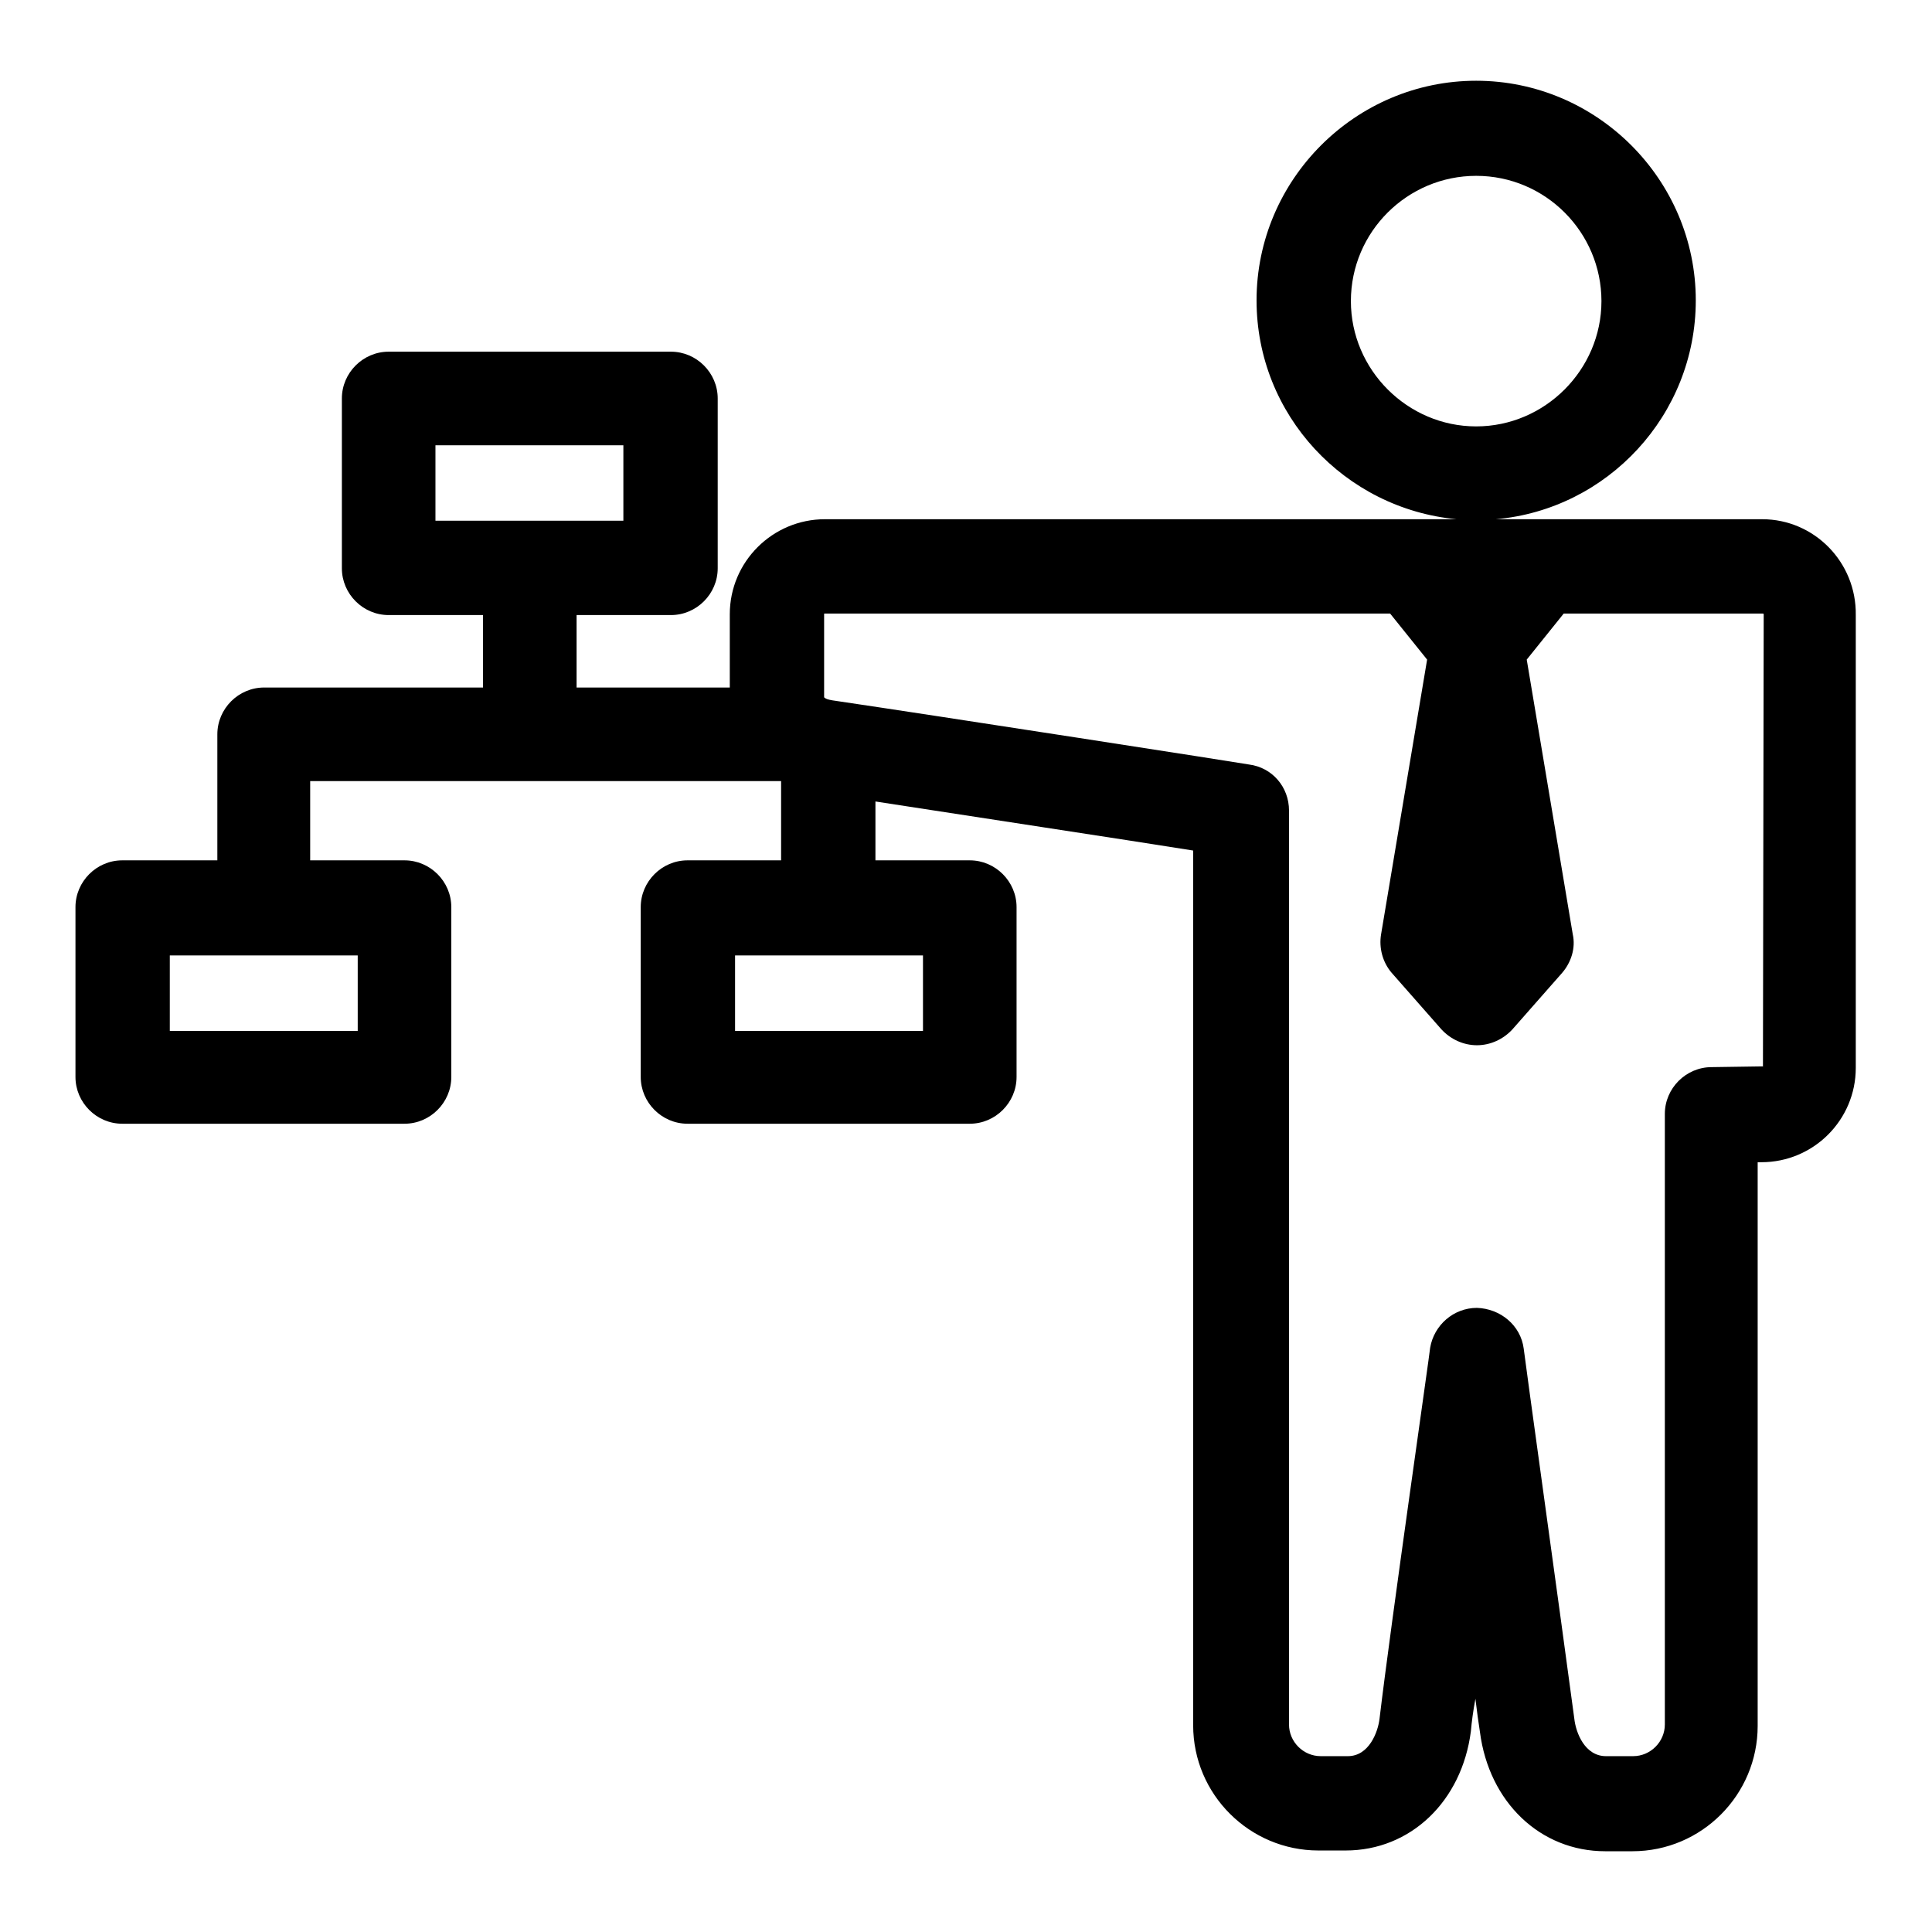
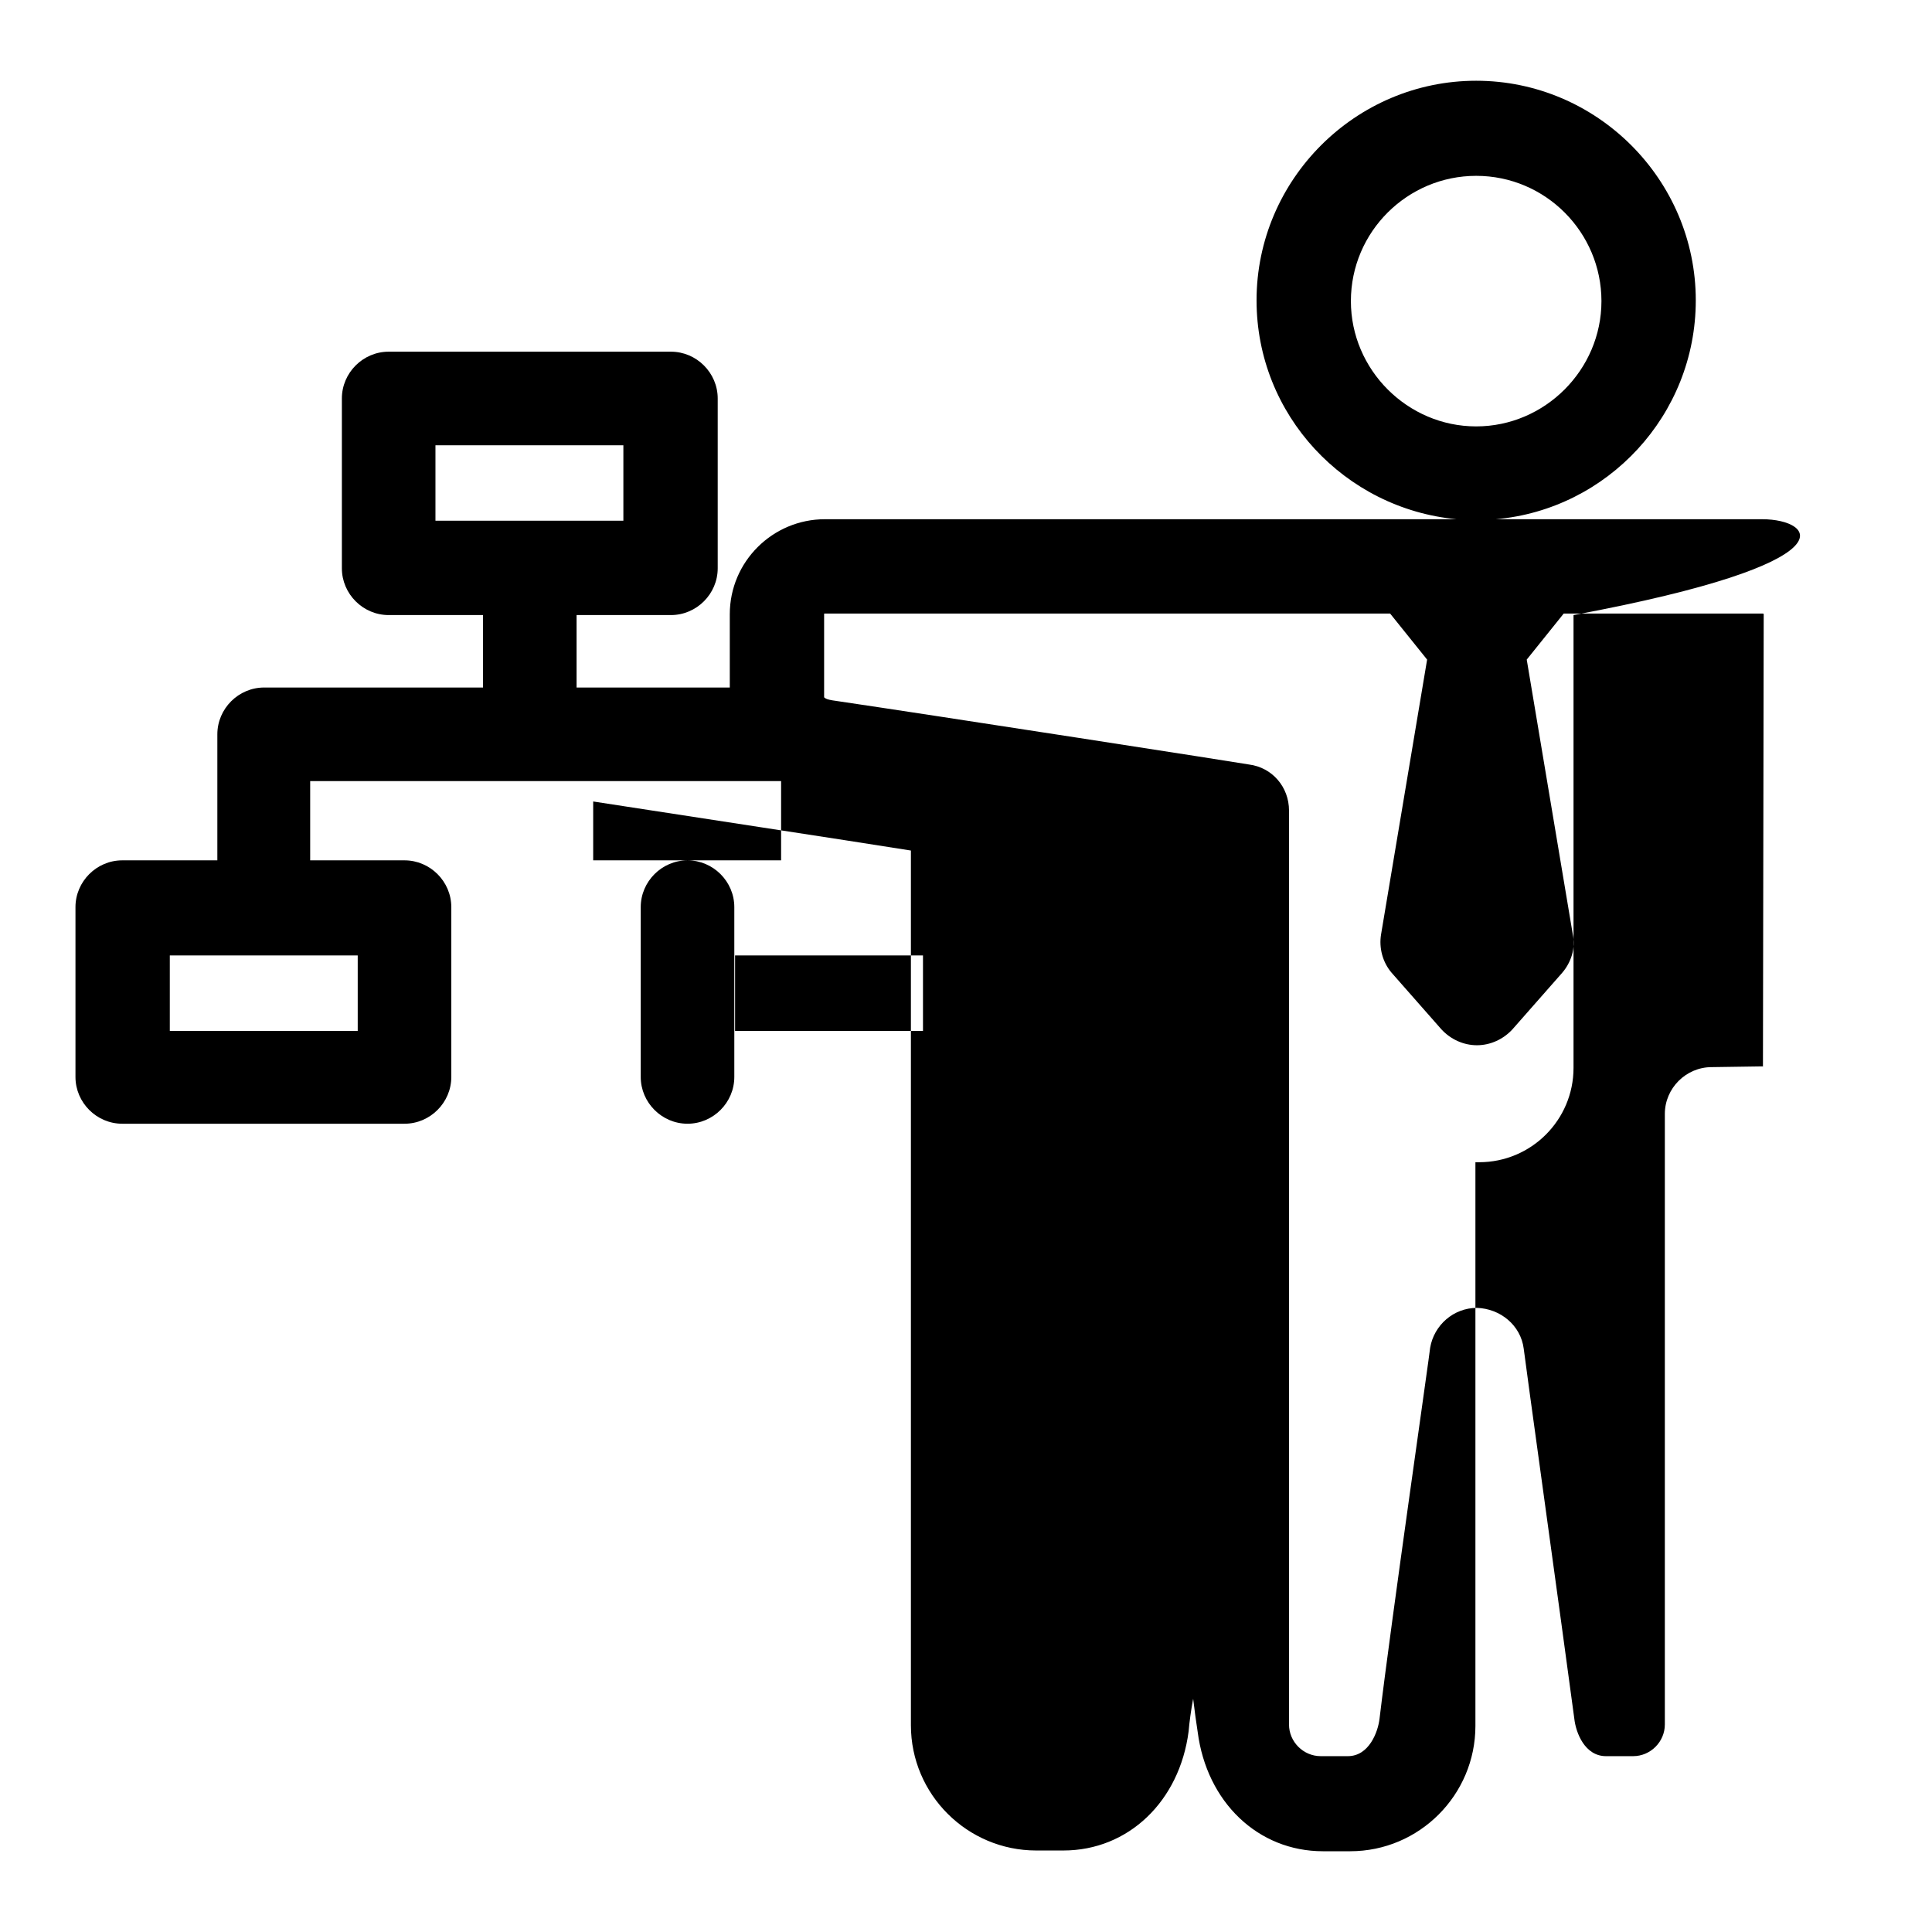
<svg xmlns="http://www.w3.org/2000/svg" version="1.1" x="0px" y="0px" viewBox="0 0 256 256" enable-background="new 0 0 256 256" xml:space="preserve">
  <g>
    <g>
-       <path fill="#000000" d="M233.5,68.8h-35.3c14.8-1.3,26.5-13.8,26.5-29c0-16-13.1-29.1-29.1-29.1c-16,0-29.1,13.1-29.1,29.1c0,15.2,11.7,27.6,26.5,29h-83.7c-6.9,0-12.6,5.6-12.6,12.6v9.7H76.4v-9.6h12.5c3.4,0,6.2-2.8,6.2-6.2V52.8c0-3.4-2.8-6.2-6.2-6.2H51.5c-3.4,0-6.2,2.8-6.2,6.2v22.5c0,3.4,2.8,6.2,6.2,6.2h12.5v9.6h-29c-3.4,0-6.2,2.8-6.2,6.2V114H16.2c-3.4,0-6.2,2.8-6.2,6.2v22.5c0,3.4,2.8,6.2,6.2,6.2h37.4c3.4,0,6.2-2.8,6.2-6.2v-22.5c0-3.4-2.8-6.2-6.2-6.2H41.1v-10.5h62.4c0,0,0,0,0,0V114H91.1c-3.4,0-6.2,2.8-6.2,6.2v22.5c0,3.4,2.8,6.2,6.2,6.2h37.4c3.4,0,6.2-2.8,6.2-6.2v-22.5c0-3.4-2.8-6.2-6.2-6.2h-12.5v-7.8c12.9,2,32.7,5,42.1,6.5v115.9c0,9.2,7.5,16.6,16.6,16.6h3.6c8.6,0,15.4-6.5,16.6-15.8c0.1-1.2,0.3-2.7,0.6-4.3c0.2,1.7,0.4,3.1,0.6,4.4c1.2,9.3,8,15.8,16.6,15.8h3.6c9.2,0,16.6-7.5,16.6-16.6v-74.7h0.5c6.9,0,12.5-5.6,12.5-12.5v-60C246,74.5,240.4,68.8,233.5,68.8z M179,39.9c0-9.2,7.5-16.6,16.6-16.6c9.2,0,16.6,7.5,16.6,16.6s-7.5,16.6-16.6,16.6S179,49,179,39.9z M57.7,59h24.9v10H57.7V59z M47.4,136.6H22.5v-10h24.9V136.6z M122.3,136.6H97.4v-10h24.9L122.3,136.6L122.3,136.6z M233.6,141.3C233.6,141.4,233.5,141.4,233.6,141.3l-6.8,0.1c-3.4,0-6.2,2.8-6.2,6.2v80.9c0,2.3-1.9,4.2-4.2,4.2h-3.6c-2.8,0-4-3.1-4.2-5c-1.6-12-6.7-48.7-6.7-49c-0.4-3.1-3.1-5.3-6.2-5.4l0,0c-3.1,0-5.7,2.3-6.2,5.3c0,0.4-5.2,36.5-6.7,49.1c-0.2,1.8-1.4,5-4.2,5h-3.6c-2.3,0-4.2-1.9-4.2-4.2V107.4c0-3.1-2.2-5.7-5.3-6.1c-0.4-0.1-41.6-6.5-55.2-8.5c-0.6-0.1-0.9-0.2-1.1-0.4v-11c0-0.1,0-0.1,0.1-0.1h74.9l4.9,6.1l-6.1,36.4c-0.3,1.8,0.2,3.7,1.4,5.1l6.6,7.5c1.2,1.3,2.9,2.1,4.7,2.1c1.8,0,3.5-0.8,4.7-2.1l6.6-7.5c1.2-1.4,1.8-3.3,1.4-5.1l-6.1-36.4l4.9-6.1h26.4c0,0,0.1,0,0.1,0.1L233.6,141.3L233.6,141.3z" />
+       <path fill="#000000" d="M233.5,68.8h-35.3c14.8-1.3,26.5-13.8,26.5-29c0-16-13.1-29.1-29.1-29.1c-16,0-29.1,13.1-29.1,29.1c0,15.2,11.7,27.6,26.5,29h-83.7c-6.9,0-12.6,5.6-12.6,12.6v9.7H76.4v-9.6h12.5c3.4,0,6.2-2.8,6.2-6.2V52.8c0-3.4-2.8-6.2-6.2-6.2H51.5c-3.4,0-6.2,2.8-6.2,6.2v22.5c0,3.4,2.8,6.2,6.2,6.2h12.5v9.6h-29c-3.4,0-6.2,2.8-6.2,6.2V114H16.2c-3.4,0-6.2,2.8-6.2,6.2v22.5c0,3.4,2.8,6.2,6.2,6.2h37.4c3.4,0,6.2-2.8,6.2-6.2v-22.5c0-3.4-2.8-6.2-6.2-6.2H41.1v-10.5h62.4c0,0,0,0,0,0V114H91.1c-3.4,0-6.2,2.8-6.2,6.2v22.5c0,3.4,2.8,6.2,6.2,6.2c3.4,0,6.2-2.8,6.2-6.2v-22.5c0-3.4-2.8-6.2-6.2-6.2h-12.5v-7.8c12.9,2,32.7,5,42.1,6.5v115.9c0,9.2,7.5,16.6,16.6,16.6h3.6c8.6,0,15.4-6.5,16.6-15.8c0.1-1.2,0.3-2.7,0.6-4.3c0.2,1.7,0.4,3.1,0.6,4.4c1.2,9.3,8,15.8,16.6,15.8h3.6c9.2,0,16.6-7.5,16.6-16.6v-74.7h0.5c6.9,0,12.5-5.6,12.5-12.5v-60C246,74.5,240.4,68.8,233.5,68.8z M179,39.9c0-9.2,7.5-16.6,16.6-16.6c9.2,0,16.6,7.5,16.6,16.6s-7.5,16.6-16.6,16.6S179,49,179,39.9z M57.7,59h24.9v10H57.7V59z M47.4,136.6H22.5v-10h24.9V136.6z M122.3,136.6H97.4v-10h24.9L122.3,136.6L122.3,136.6z M233.6,141.3C233.6,141.4,233.5,141.4,233.6,141.3l-6.8,0.1c-3.4,0-6.2,2.8-6.2,6.2v80.9c0,2.3-1.9,4.2-4.2,4.2h-3.6c-2.8,0-4-3.1-4.2-5c-1.6-12-6.7-48.7-6.7-49c-0.4-3.1-3.1-5.3-6.2-5.4l0,0c-3.1,0-5.7,2.3-6.2,5.3c0,0.4-5.2,36.5-6.7,49.1c-0.2,1.8-1.4,5-4.2,5h-3.6c-2.3,0-4.2-1.9-4.2-4.2V107.4c0-3.1-2.2-5.7-5.3-6.1c-0.4-0.1-41.6-6.5-55.2-8.5c-0.6-0.1-0.9-0.2-1.1-0.4v-11c0-0.1,0-0.1,0.1-0.1h74.9l4.9,6.1l-6.1,36.4c-0.3,1.8,0.2,3.7,1.4,5.1l6.6,7.5c1.2,1.3,2.9,2.1,4.7,2.1c1.8,0,3.5-0.8,4.7-2.1l6.6-7.5c1.2-1.4,1.8-3.3,1.4-5.1l-6.1-36.4l4.9-6.1h26.4c0,0,0.1,0,0.1,0.1L233.6,141.3L233.6,141.3z" />
      <g />
      <g />
      <g />
      <g />
      <g />
      <g />
      <g />
      <g />
      <g />
      <g />
      <g />
      <g />
      <g />
      <g />
      <g />
    </g>
  </g>
</svg>